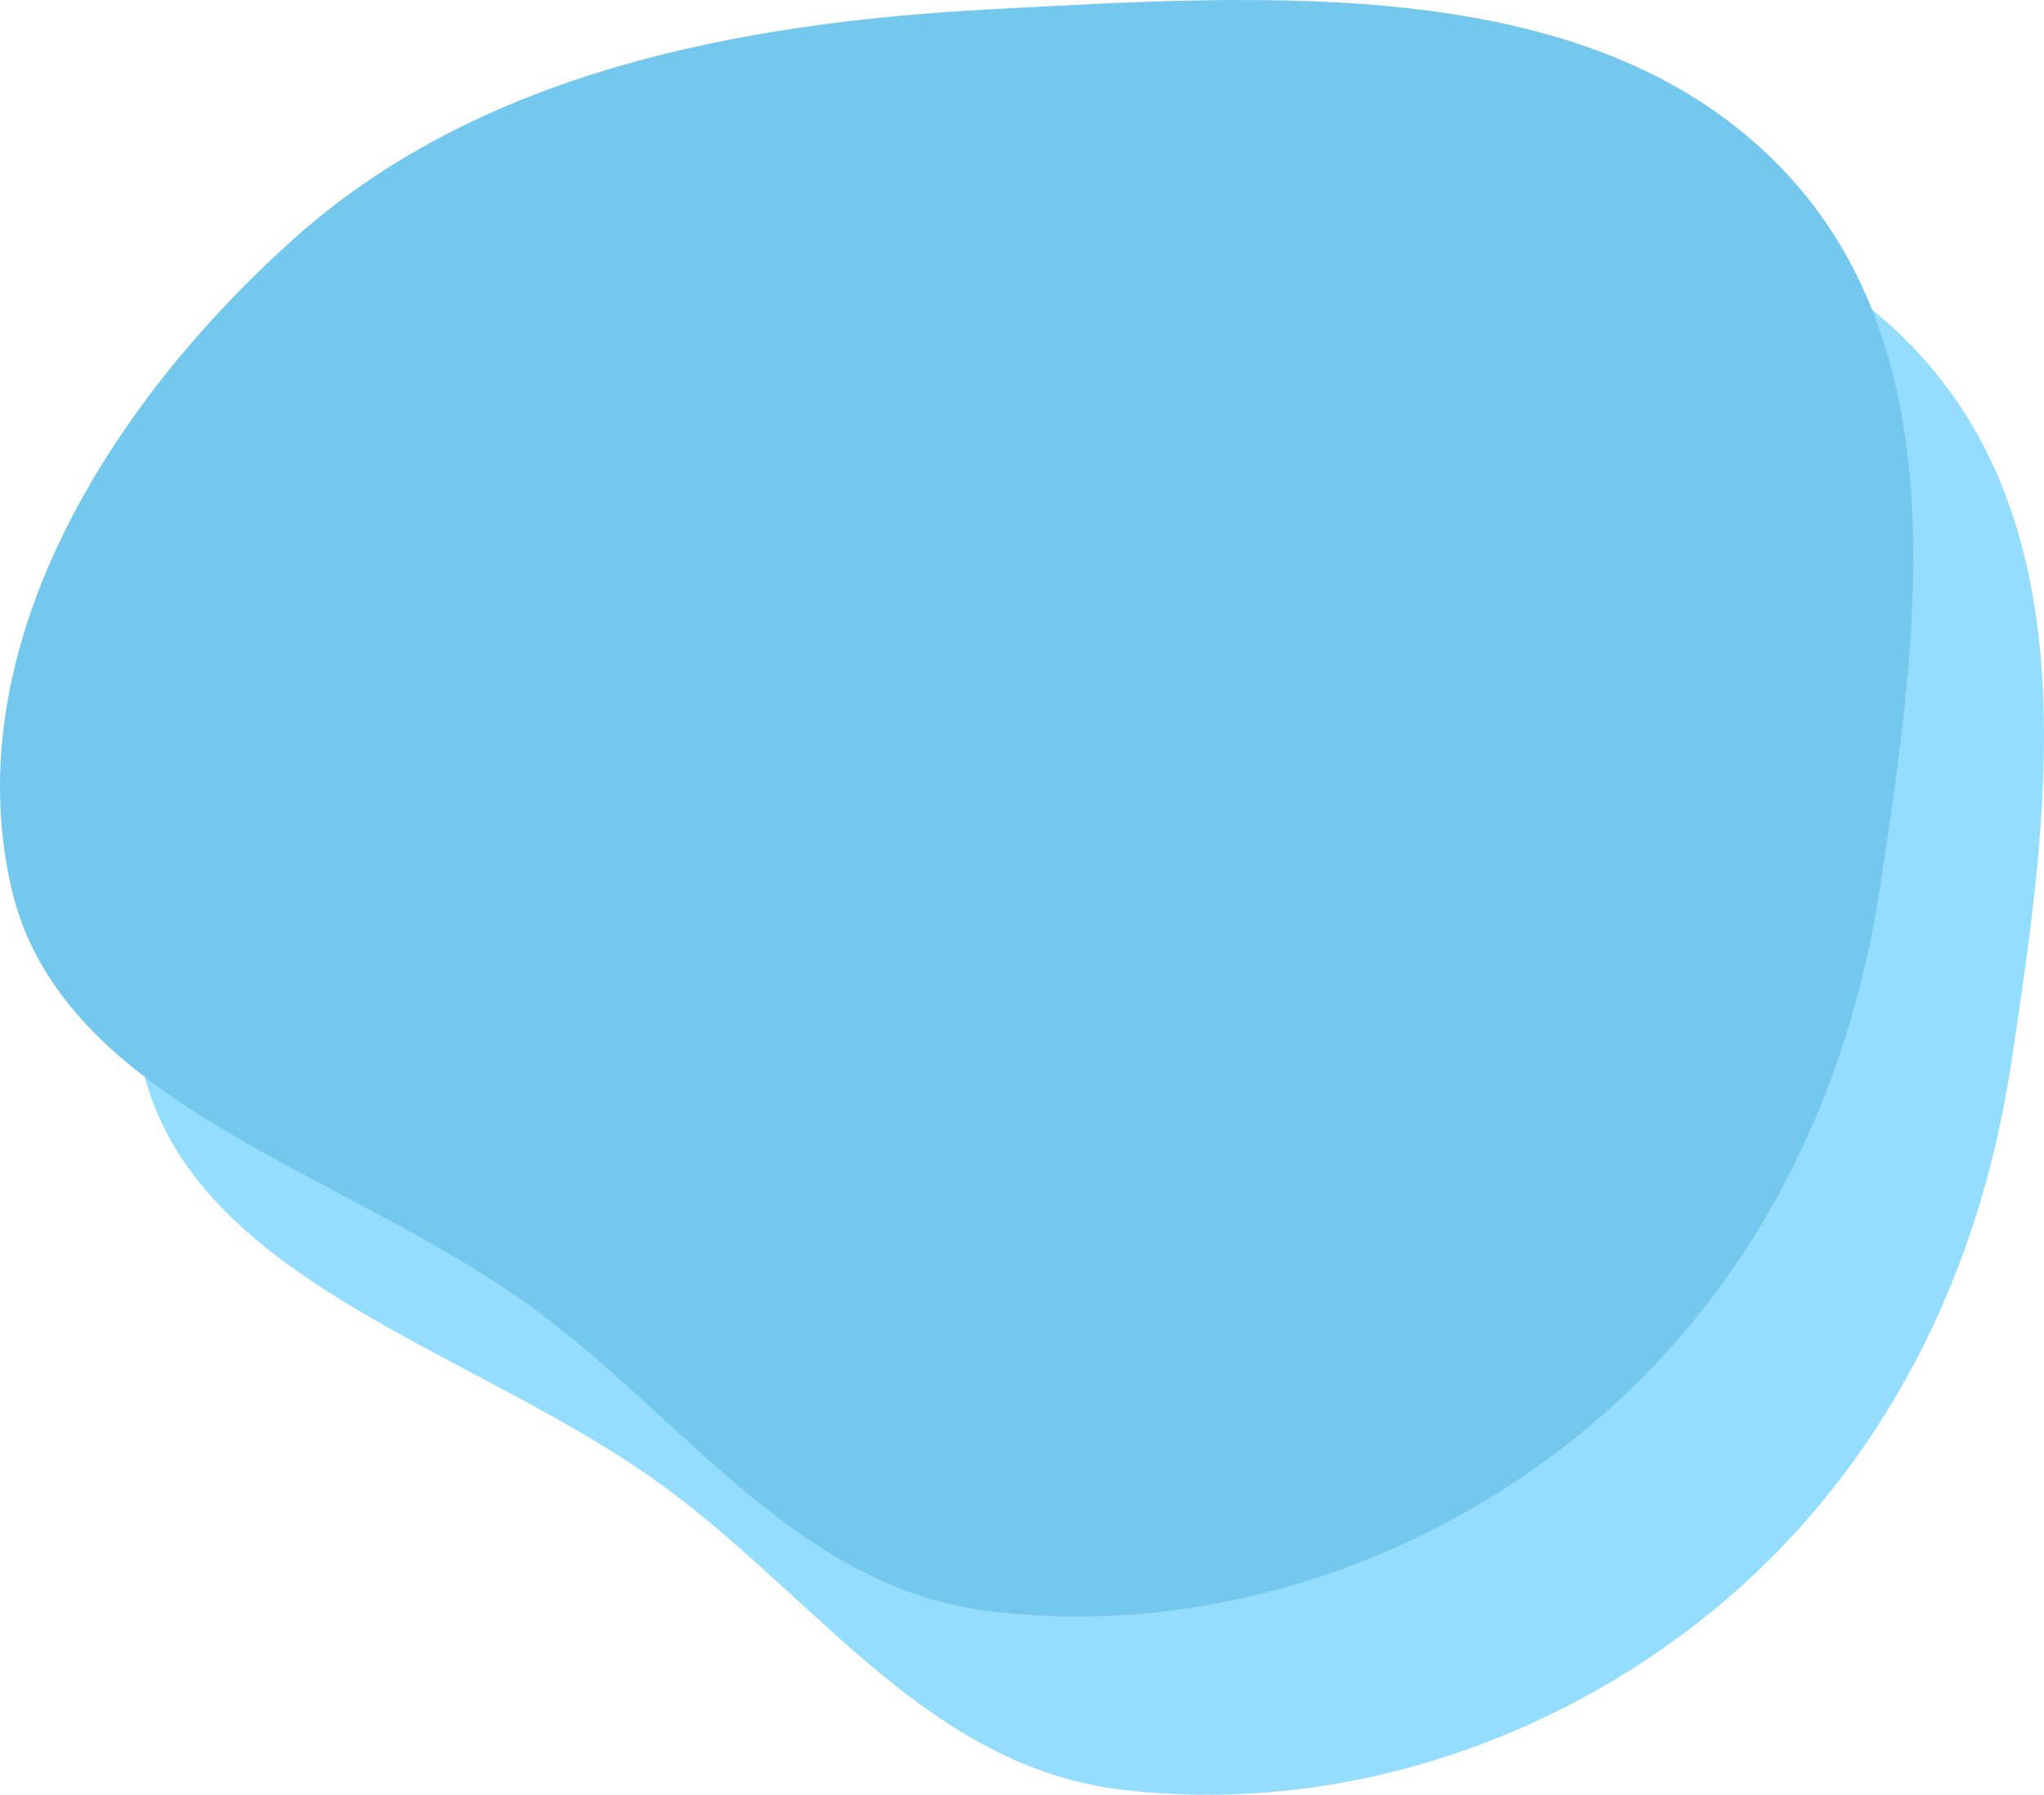
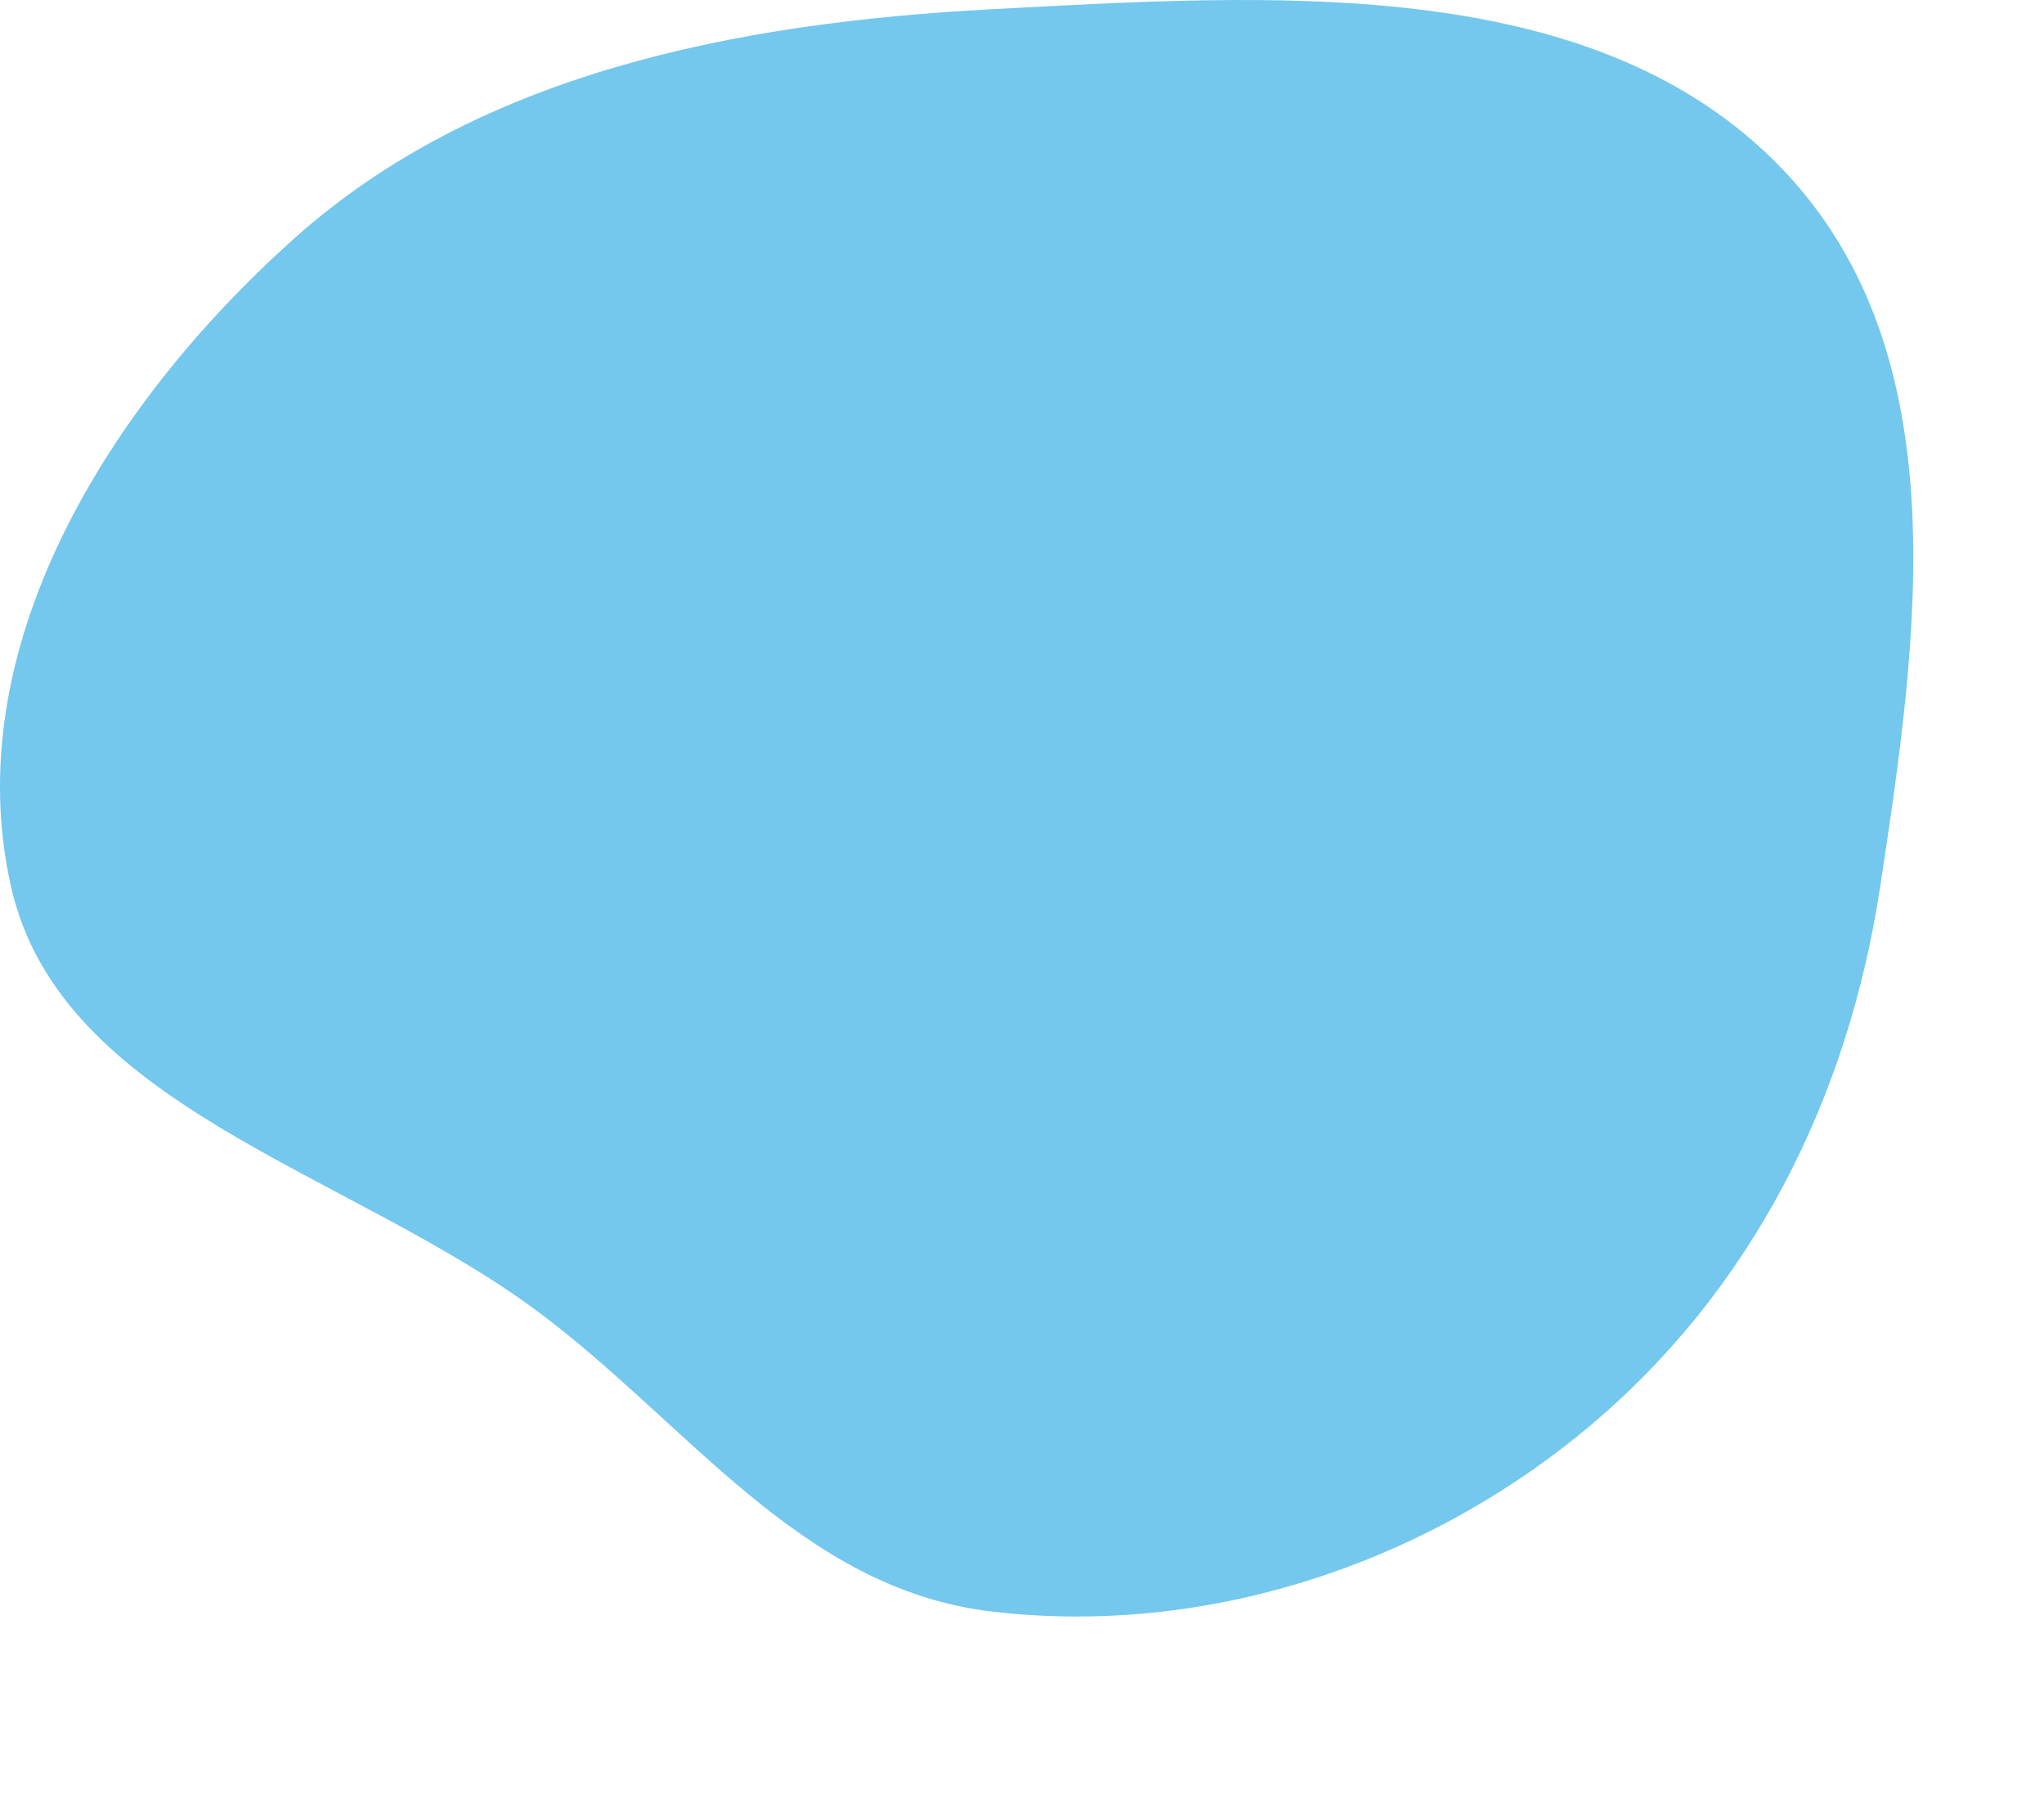
<svg xmlns="http://www.w3.org/2000/svg" width="508" height="446" viewBox="0 0 508 446" fill="none">
-   <path fill-rule="evenodd" clip-rule="evenodd" d="M278.97 46.597C215.344 49.964 151.494 62.512 105.59 103.576C58.886 145.354 21.928 205.683 35.232 264.631C47.516 319.063 118.833 335.239 165.687 369.861C203.391 397.721 231.177 439.086 278.97 444.735C331.858 450.988 385.227 433.227 425.289 400.55C468.042 365.678 491.836 316.964 499.776 264.631C509.26 202.119 519.863 130.099 473.297 84.117C426.171 37.583 347.636 42.963 278.97 46.597Z" fill="#94DDFE" />
  <path fill-rule="evenodd" clip-rule="evenodd" d="M246.481 2.294C182.855 5.661 119.006 18.209 73.101 59.273C26.398 101.051 -10.56 161.38 2.744 220.328C15.028 274.76 86.345 290.936 133.199 325.558C170.903 353.418 198.689 394.783 246.481 400.433C299.37 406.685 352.739 388.925 392.801 356.247C435.553 321.375 459.348 272.662 467.287 220.328C476.771 157.816 487.375 85.796 440.809 39.815C393.683 -6.72 315.148 -1.339 246.481 2.294Z" fill="#74C7ED" />
</svg>